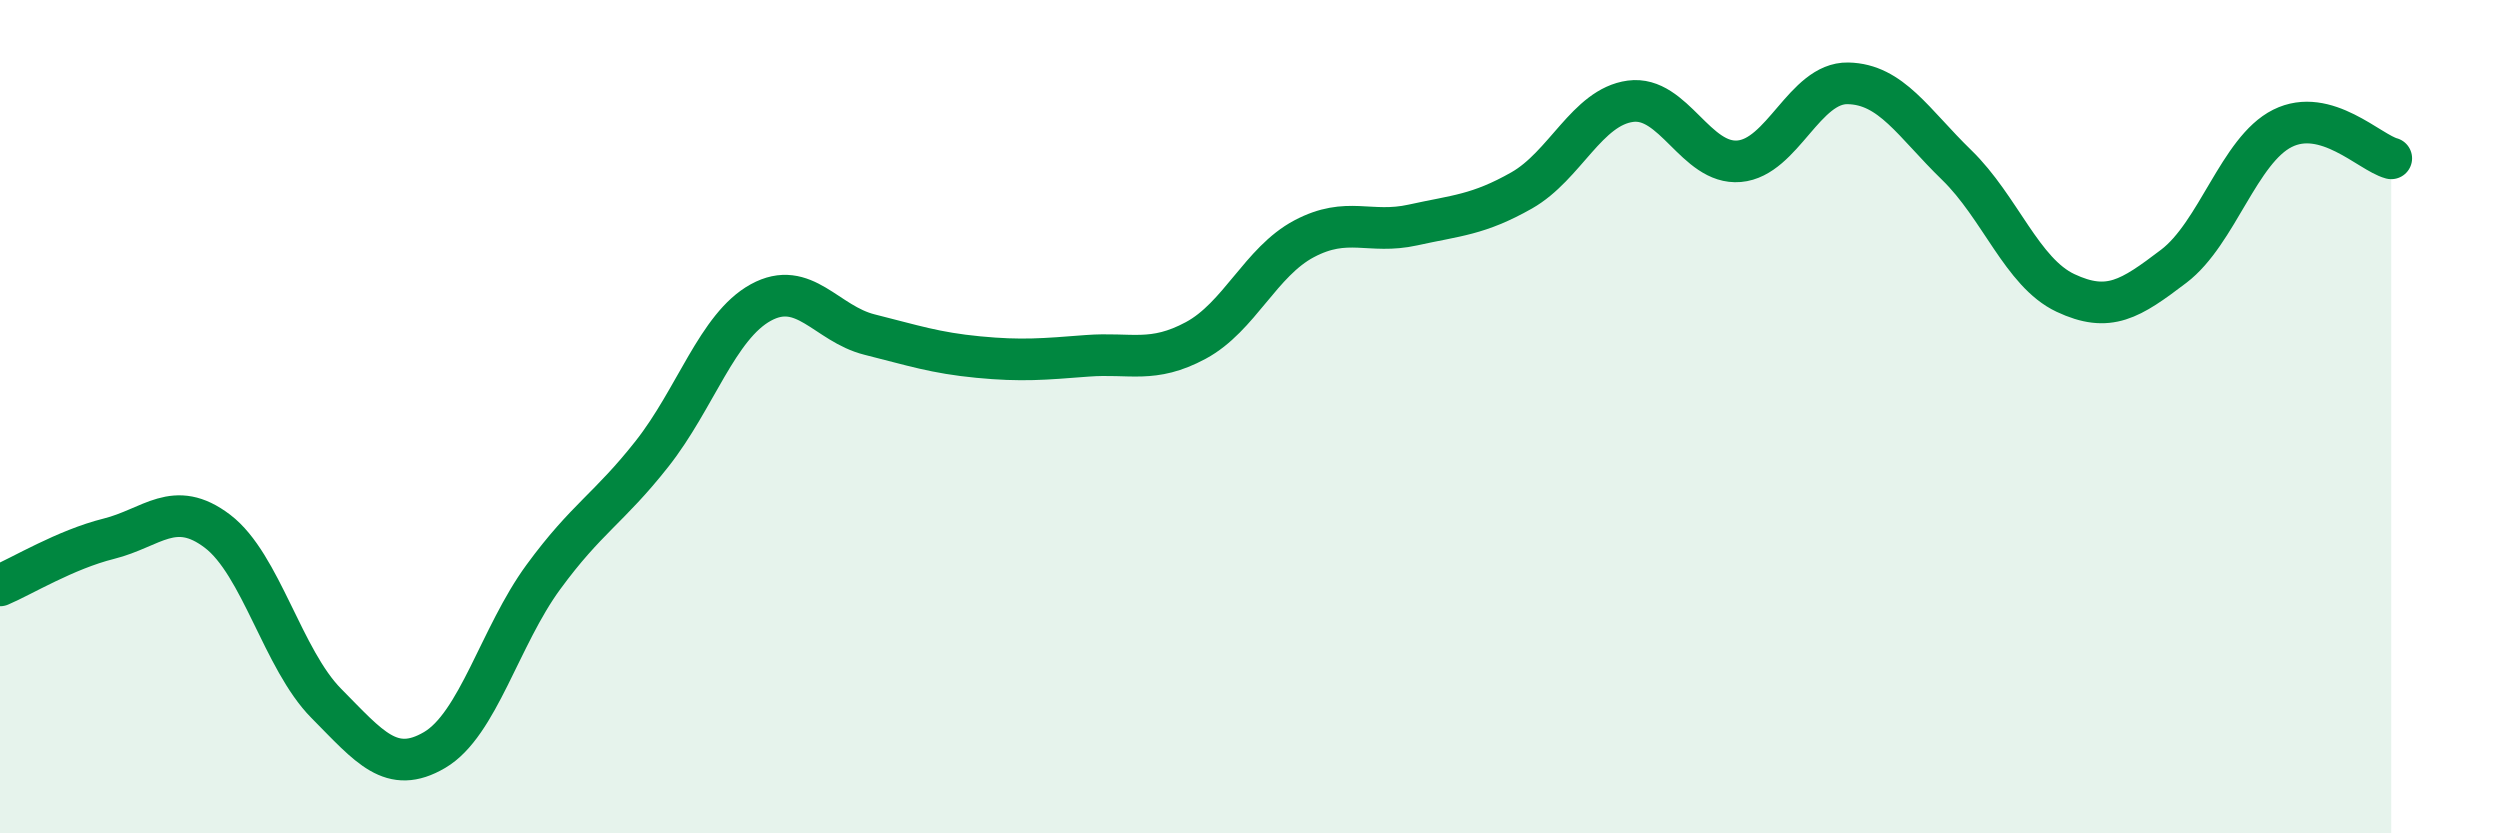
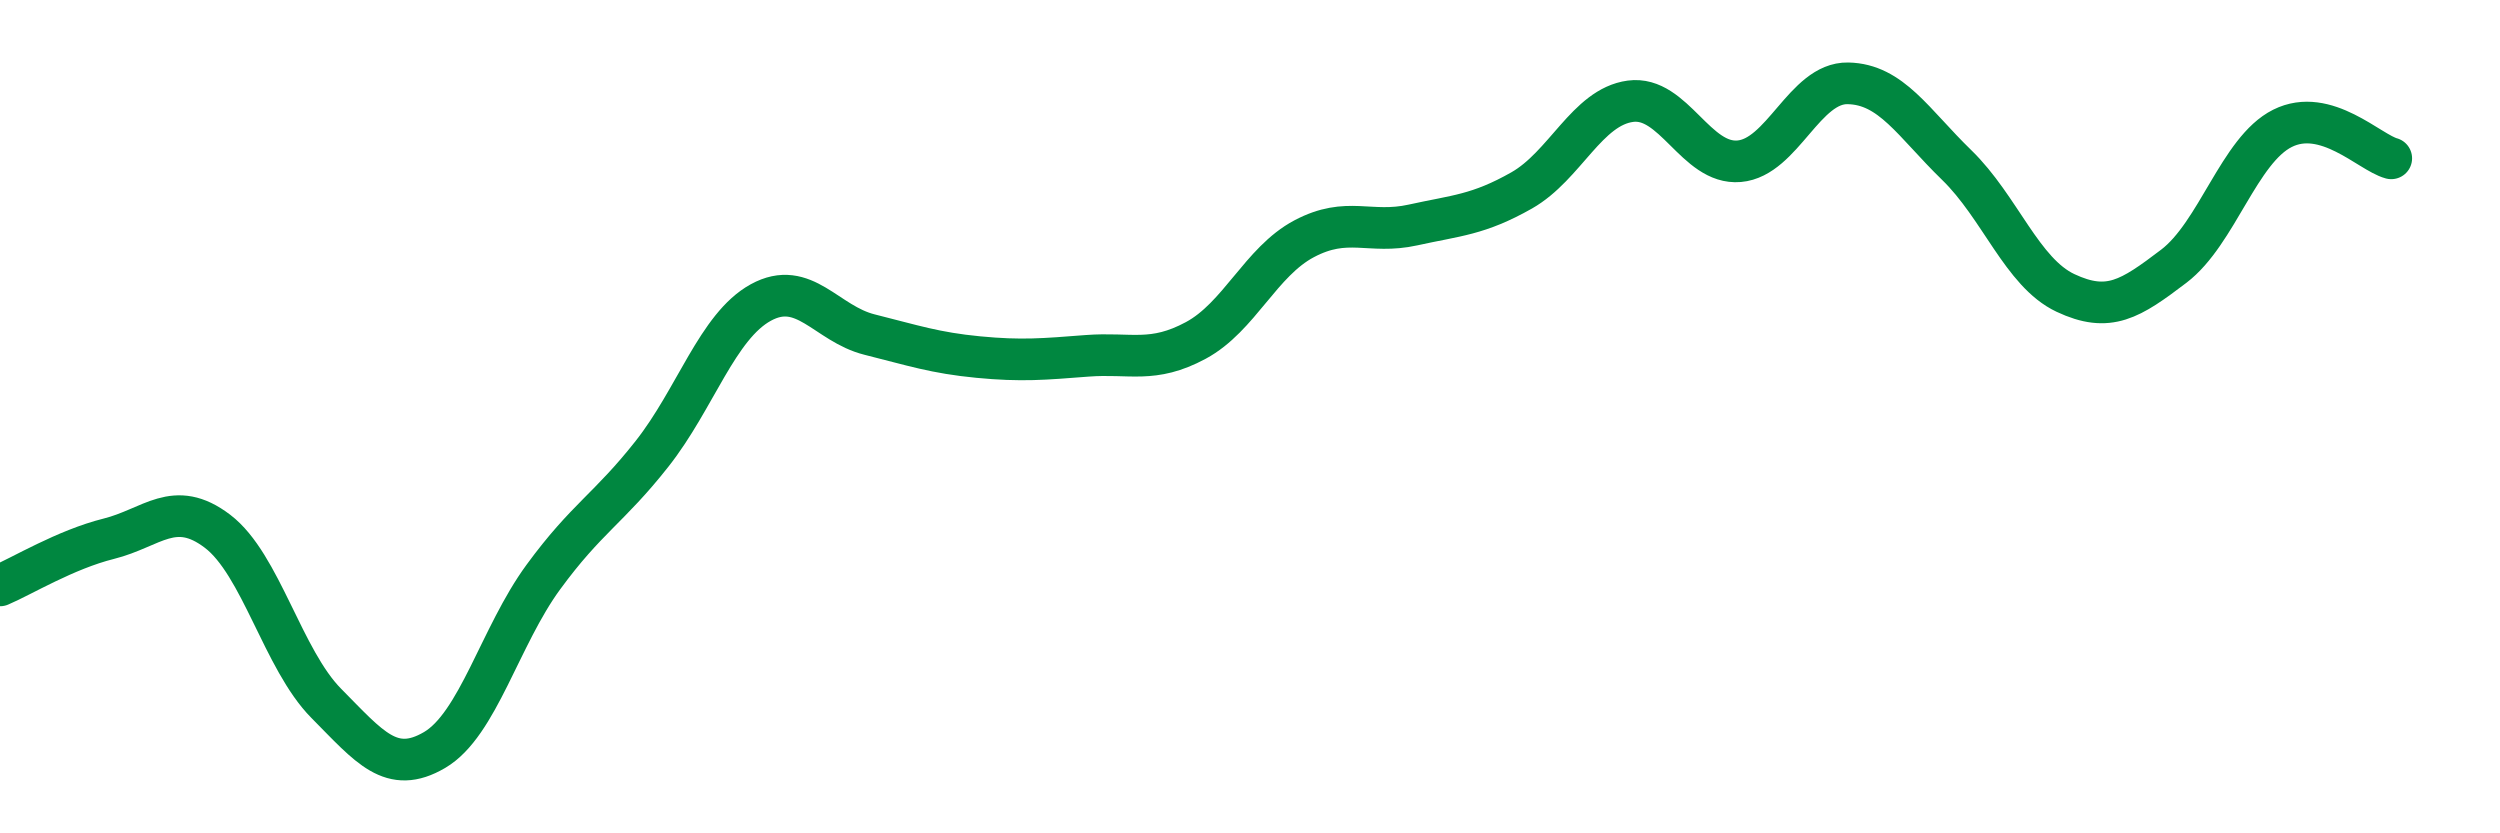
<svg xmlns="http://www.w3.org/2000/svg" width="60" height="20" viewBox="0 0 60 20">
-   <path d="M 0,14.05 C 0.52,13.83 1.57,13.19 2.61,12.93 C 3.65,12.67 4.18,11.96 5.22,12.75 C 6.26,13.54 6.79,15.83 7.83,16.88 C 8.87,17.93 9.39,18.61 10.43,18 C 11.47,17.39 12,15.27 13.04,13.85 C 14.08,12.43 14.61,12.21 15.65,10.89 C 16.69,9.57 17.22,7.83 18.26,7.26 C 19.3,6.69 19.83,7.77 20.87,8.03 C 21.91,8.29 22.44,8.47 23.48,8.57 C 24.52,8.67 25.05,8.62 26.09,8.54 C 27.13,8.46 27.66,8.73 28.7,8.17 C 29.74,7.61 30.26,6.28 31.3,5.73 C 32.34,5.18 32.87,5.63 33.91,5.4 C 34.95,5.17 35.48,5.16 36.52,4.57 C 37.56,3.98 38.09,2.57 39.13,2.43 C 40.17,2.29 40.7,3.96 41.74,3.87 C 42.78,3.78 43.31,1.98 44.35,2 C 45.39,2.02 45.92,2.95 46.96,3.96 C 48,4.97 48.53,6.54 49.57,7.03 C 50.61,7.52 51.13,7.18 52.17,6.39 C 53.21,5.6 53.74,3.6 54.78,3.08 C 55.82,2.56 56.87,3.66 57.39,3.8L57.39 20L0 20Z" fill="#008740" opacity="0.1" stroke-linecap="round" stroke-linejoin="round" />
  <path d="M 0,14.05 C 0.52,13.83 1.57,13.19 2.61,12.93 C 3.65,12.67 4.18,11.96 5.22,12.75 C 6.26,13.54 6.79,15.83 7.83,16.88 C 8.87,17.93 9.39,18.61 10.43,18 C 11.47,17.39 12,15.27 13.04,13.85 C 14.08,12.43 14.61,12.21 15.65,10.89 C 16.69,9.57 17.22,7.83 18.26,7.26 C 19.3,6.69 19.83,7.77 20.87,8.03 C 21.91,8.29 22.44,8.47 23.48,8.57 C 24.52,8.67 25.05,8.62 26.09,8.54 C 27.13,8.46 27.66,8.73 28.7,8.17 C 29.74,7.61 30.26,6.28 31.3,5.73 C 32.34,5.18 32.87,5.63 33.91,5.4 C 34.95,5.17 35.48,5.16 36.52,4.57 C 37.56,3.98 38.09,2.57 39.13,2.43 C 40.17,2.29 40.7,3.96 41.74,3.87 C 42.78,3.78 43.31,1.98 44.35,2 C 45.39,2.02 45.92,2.95 46.96,3.96 C 48,4.97 48.53,6.54 49.57,7.03 C 50.61,7.52 51.13,7.18 52.17,6.39 C 53.21,5.6 53.74,3.6 54.78,3.08 C 55.82,2.56 56.87,3.66 57.39,3.8" stroke="#008740" stroke-width="1" fill="none" stroke-linecap="round" stroke-linejoin="round" />
</svg>